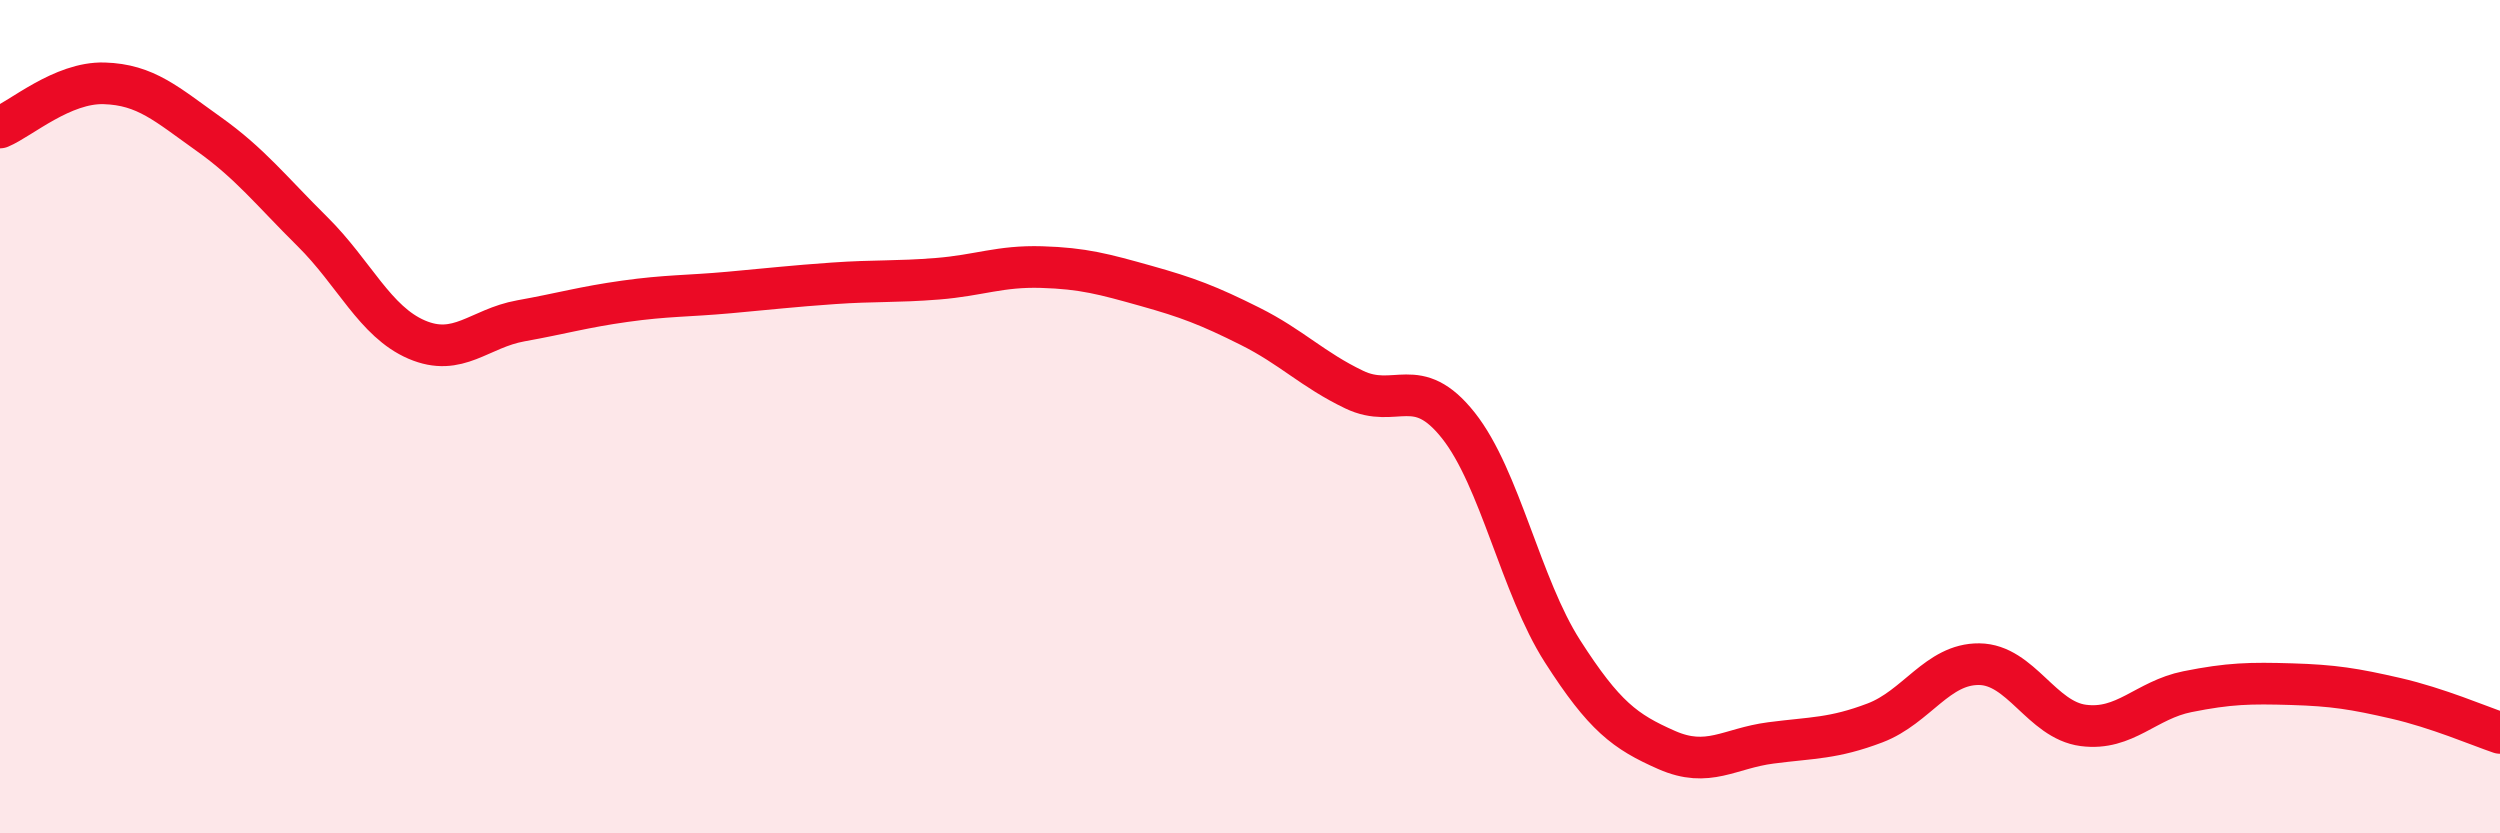
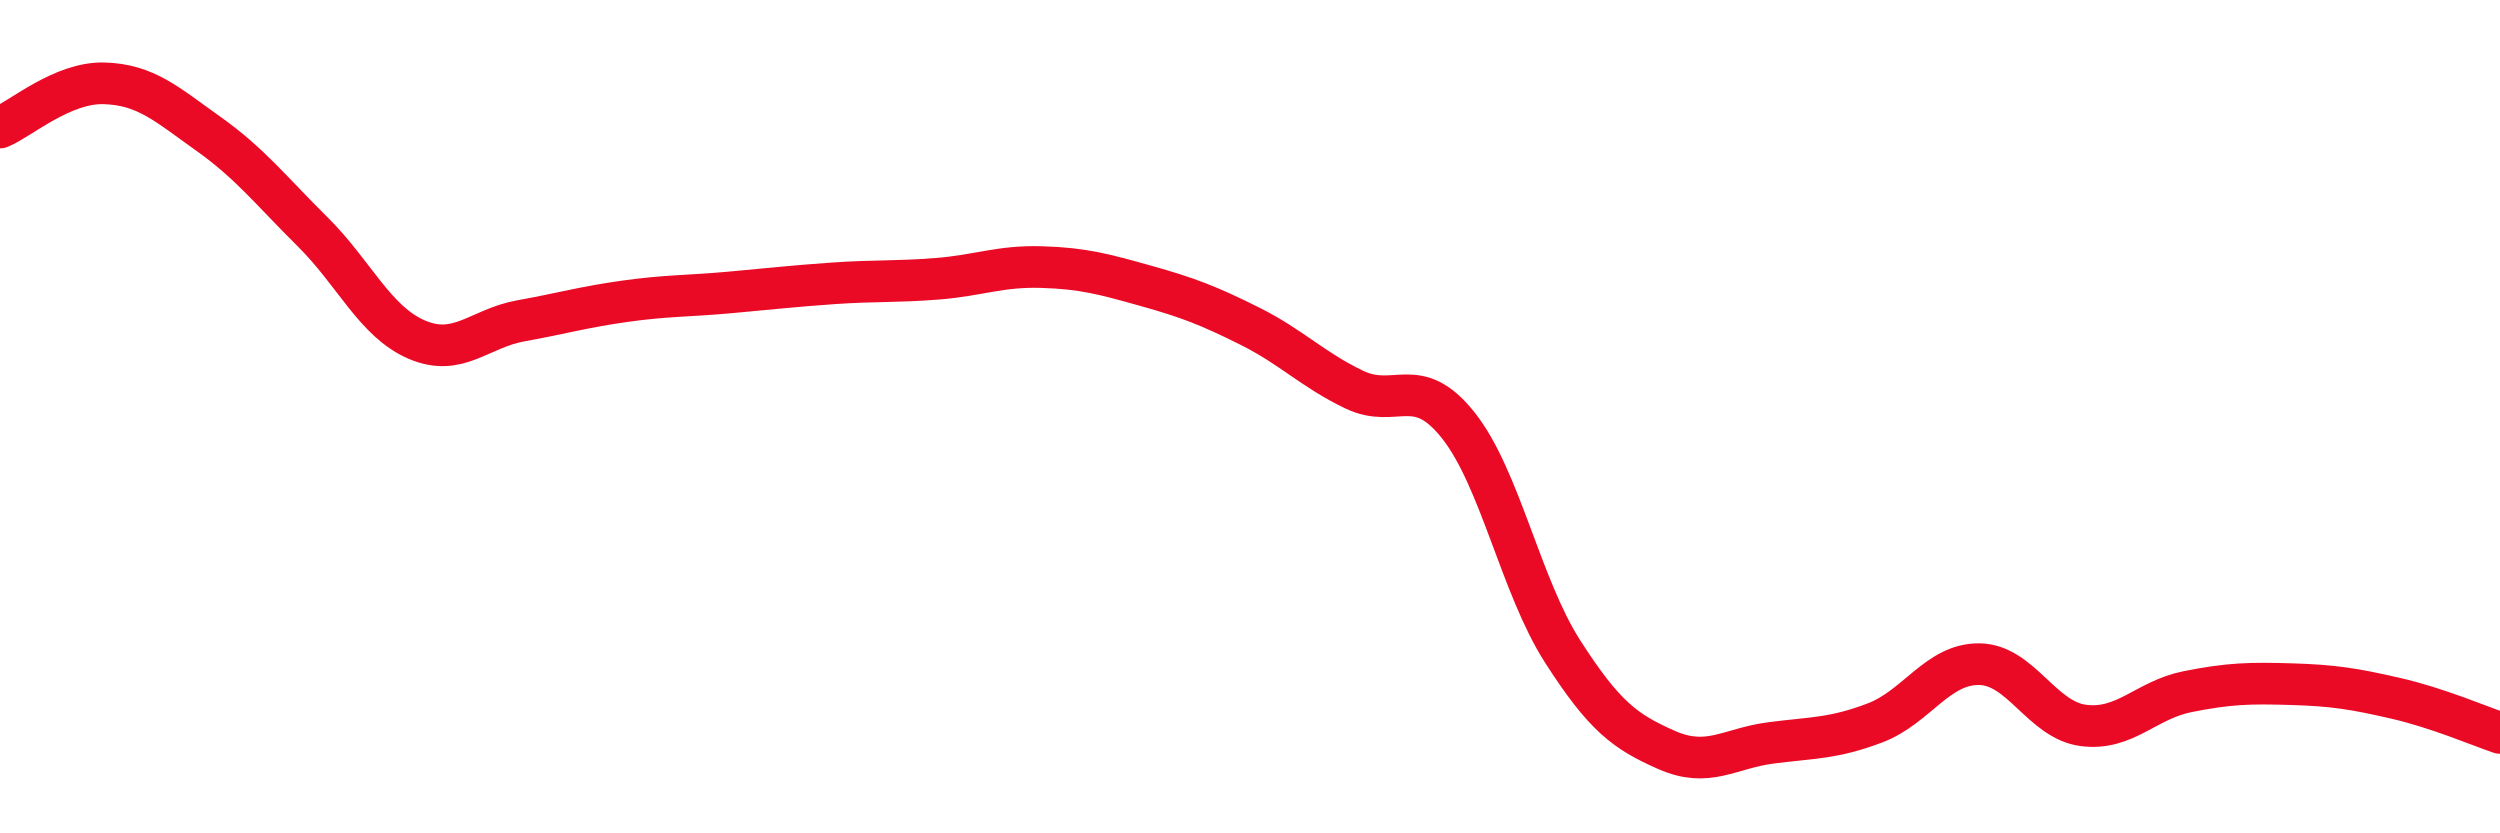
<svg xmlns="http://www.w3.org/2000/svg" width="60" height="20" viewBox="0 0 60 20">
-   <path d="M 0,3.06 C 0.5,2.85 1.5,1.97 2.5,2 C 3.5,2.03 4,2.5 5,3.21 C 6,3.92 6.5,4.57 7.5,5.56 C 8.5,6.55 9,7.72 10,8.15 C 11,8.58 11.5,7.88 12.5,7.7 C 13.5,7.52 14,7.37 15,7.23 C 16,7.09 16.5,7.11 17.5,7.02 C 18.5,6.93 19,6.87 20,6.8 C 21,6.73 21.5,6.77 22.5,6.69 C 23.5,6.61 24,6.38 25,6.41 C 26,6.44 26.5,6.58 27.5,6.86 C 28.5,7.14 29,7.33 30,7.83 C 31,8.33 31.5,8.87 32.5,9.35 C 33.5,9.83 34,8.95 35,10.21 C 36,11.47 36.5,14.07 37.5,15.63 C 38.5,17.19 39,17.56 40,18 C 41,18.44 41.5,17.96 42.5,17.83 C 43.5,17.7 44,17.73 45,17.35 C 46,16.97 46.5,15.93 47.5,15.94 C 48.5,15.95 49,17.28 50,17.41 C 51,17.54 51.5,16.8 52.5,16.6 C 53.5,16.4 54,16.39 55,16.42 C 56,16.45 56.5,16.53 57.5,16.76 C 58.5,16.99 59.5,17.42 60,17.59L60 20L0 20Z" fill="#EB0A25" opacity="0.1" stroke-linecap="round" stroke-linejoin="round" />
  <path d="M 0,3.06 C 0.5,2.85 1.5,1.97 2.5,2 C 3.5,2.03 4,2.5 5,3.21 C 6,3.92 6.5,4.57 7.5,5.56 C 8.5,6.55 9,7.72 10,8.15 C 11,8.58 11.5,7.88 12.5,7.7 C 13.5,7.52 14,7.37 15,7.23 C 16,7.09 16.5,7.11 17.5,7.02 C 18.5,6.93 19,6.87 20,6.8 C 21,6.73 21.5,6.77 22.5,6.69 C 23.5,6.61 24,6.38 25,6.41 C 26,6.44 26.5,6.58 27.5,6.86 C 28.5,7.14 29,7.33 30,7.83 C 31,8.33 31.5,8.87 32.5,9.35 C 33.5,9.83 34,8.95 35,10.21 C 36,11.47 36.5,14.07 37.5,15.63 C 38.5,17.19 39,17.56 40,18 C 41,18.44 41.5,17.96 42.5,17.83 C 43.5,17.7 44,17.73 45,17.35 C 46,16.97 46.5,15.93 47.5,15.94 C 48.5,15.95 49,17.28 50,17.41 C 51,17.54 51.5,16.8 52.5,16.6 C 53.5,16.4 54,16.39 55,16.42 C 56,16.45 56.5,16.53 57.5,16.76 C 58.5,16.99 59.5,17.42 60,17.59" stroke="#EB0A25" stroke-width="1" fill="none" stroke-linecap="round" stroke-linejoin="round" />
</svg>